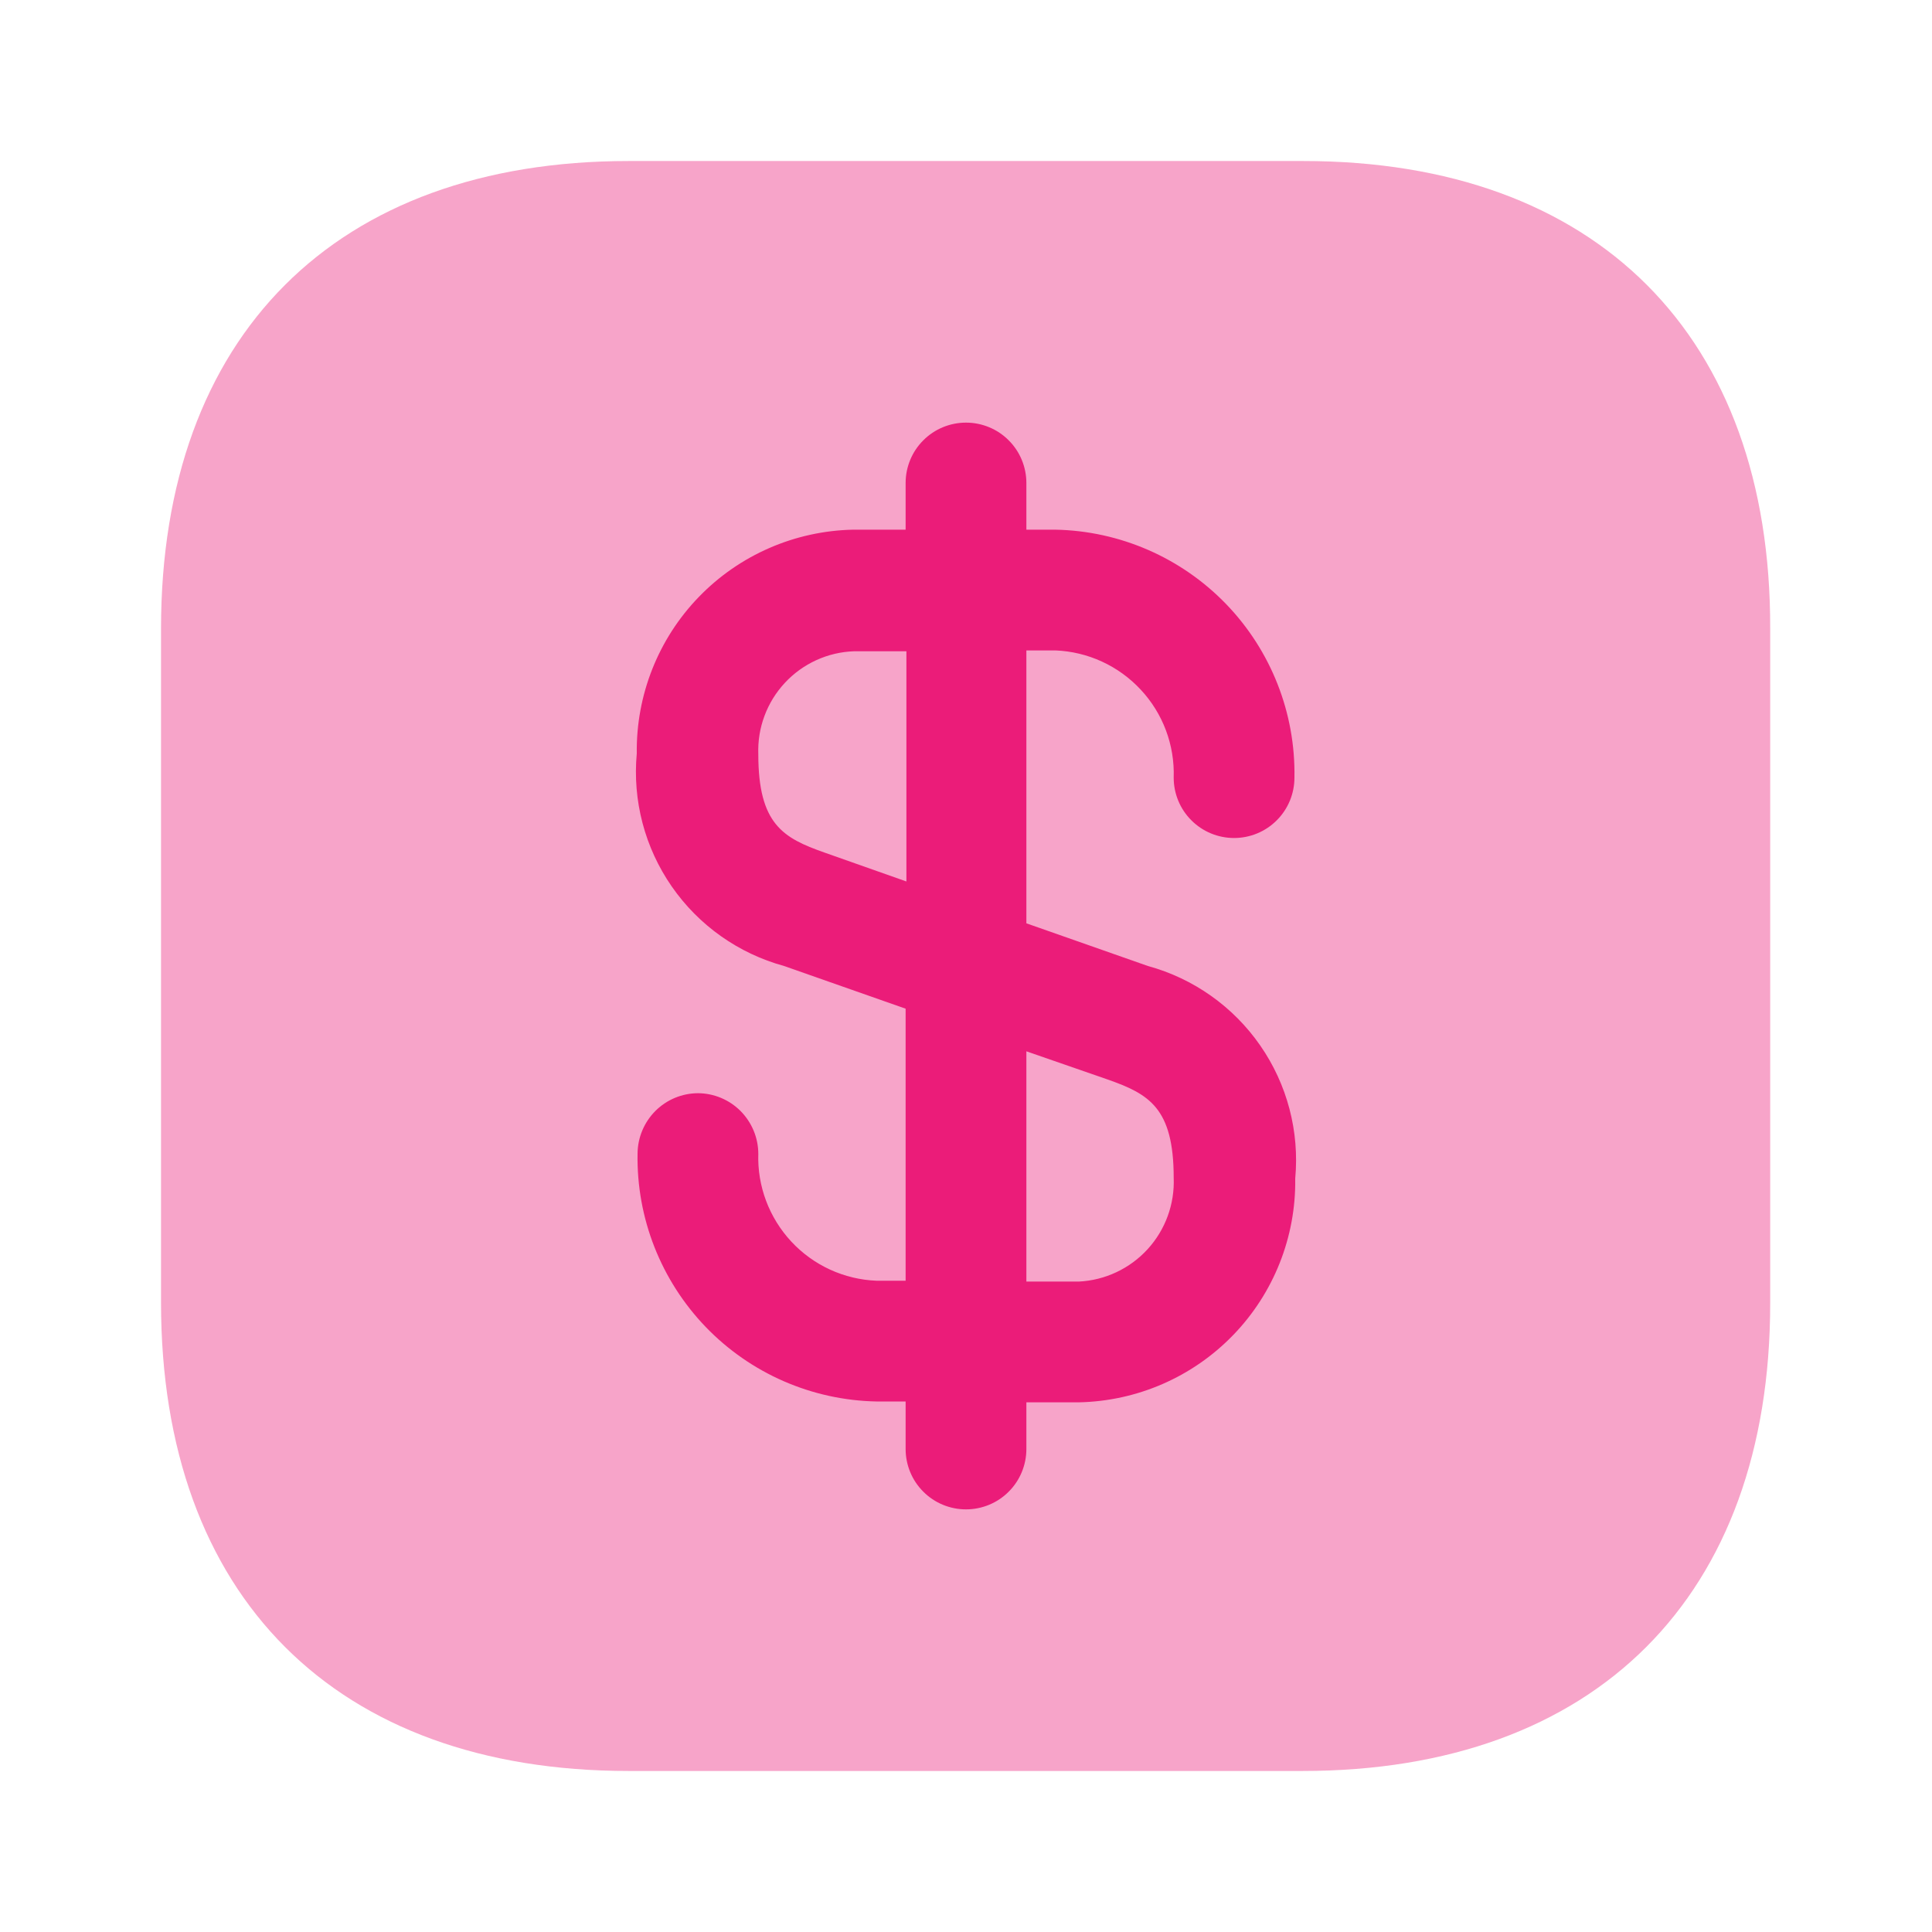
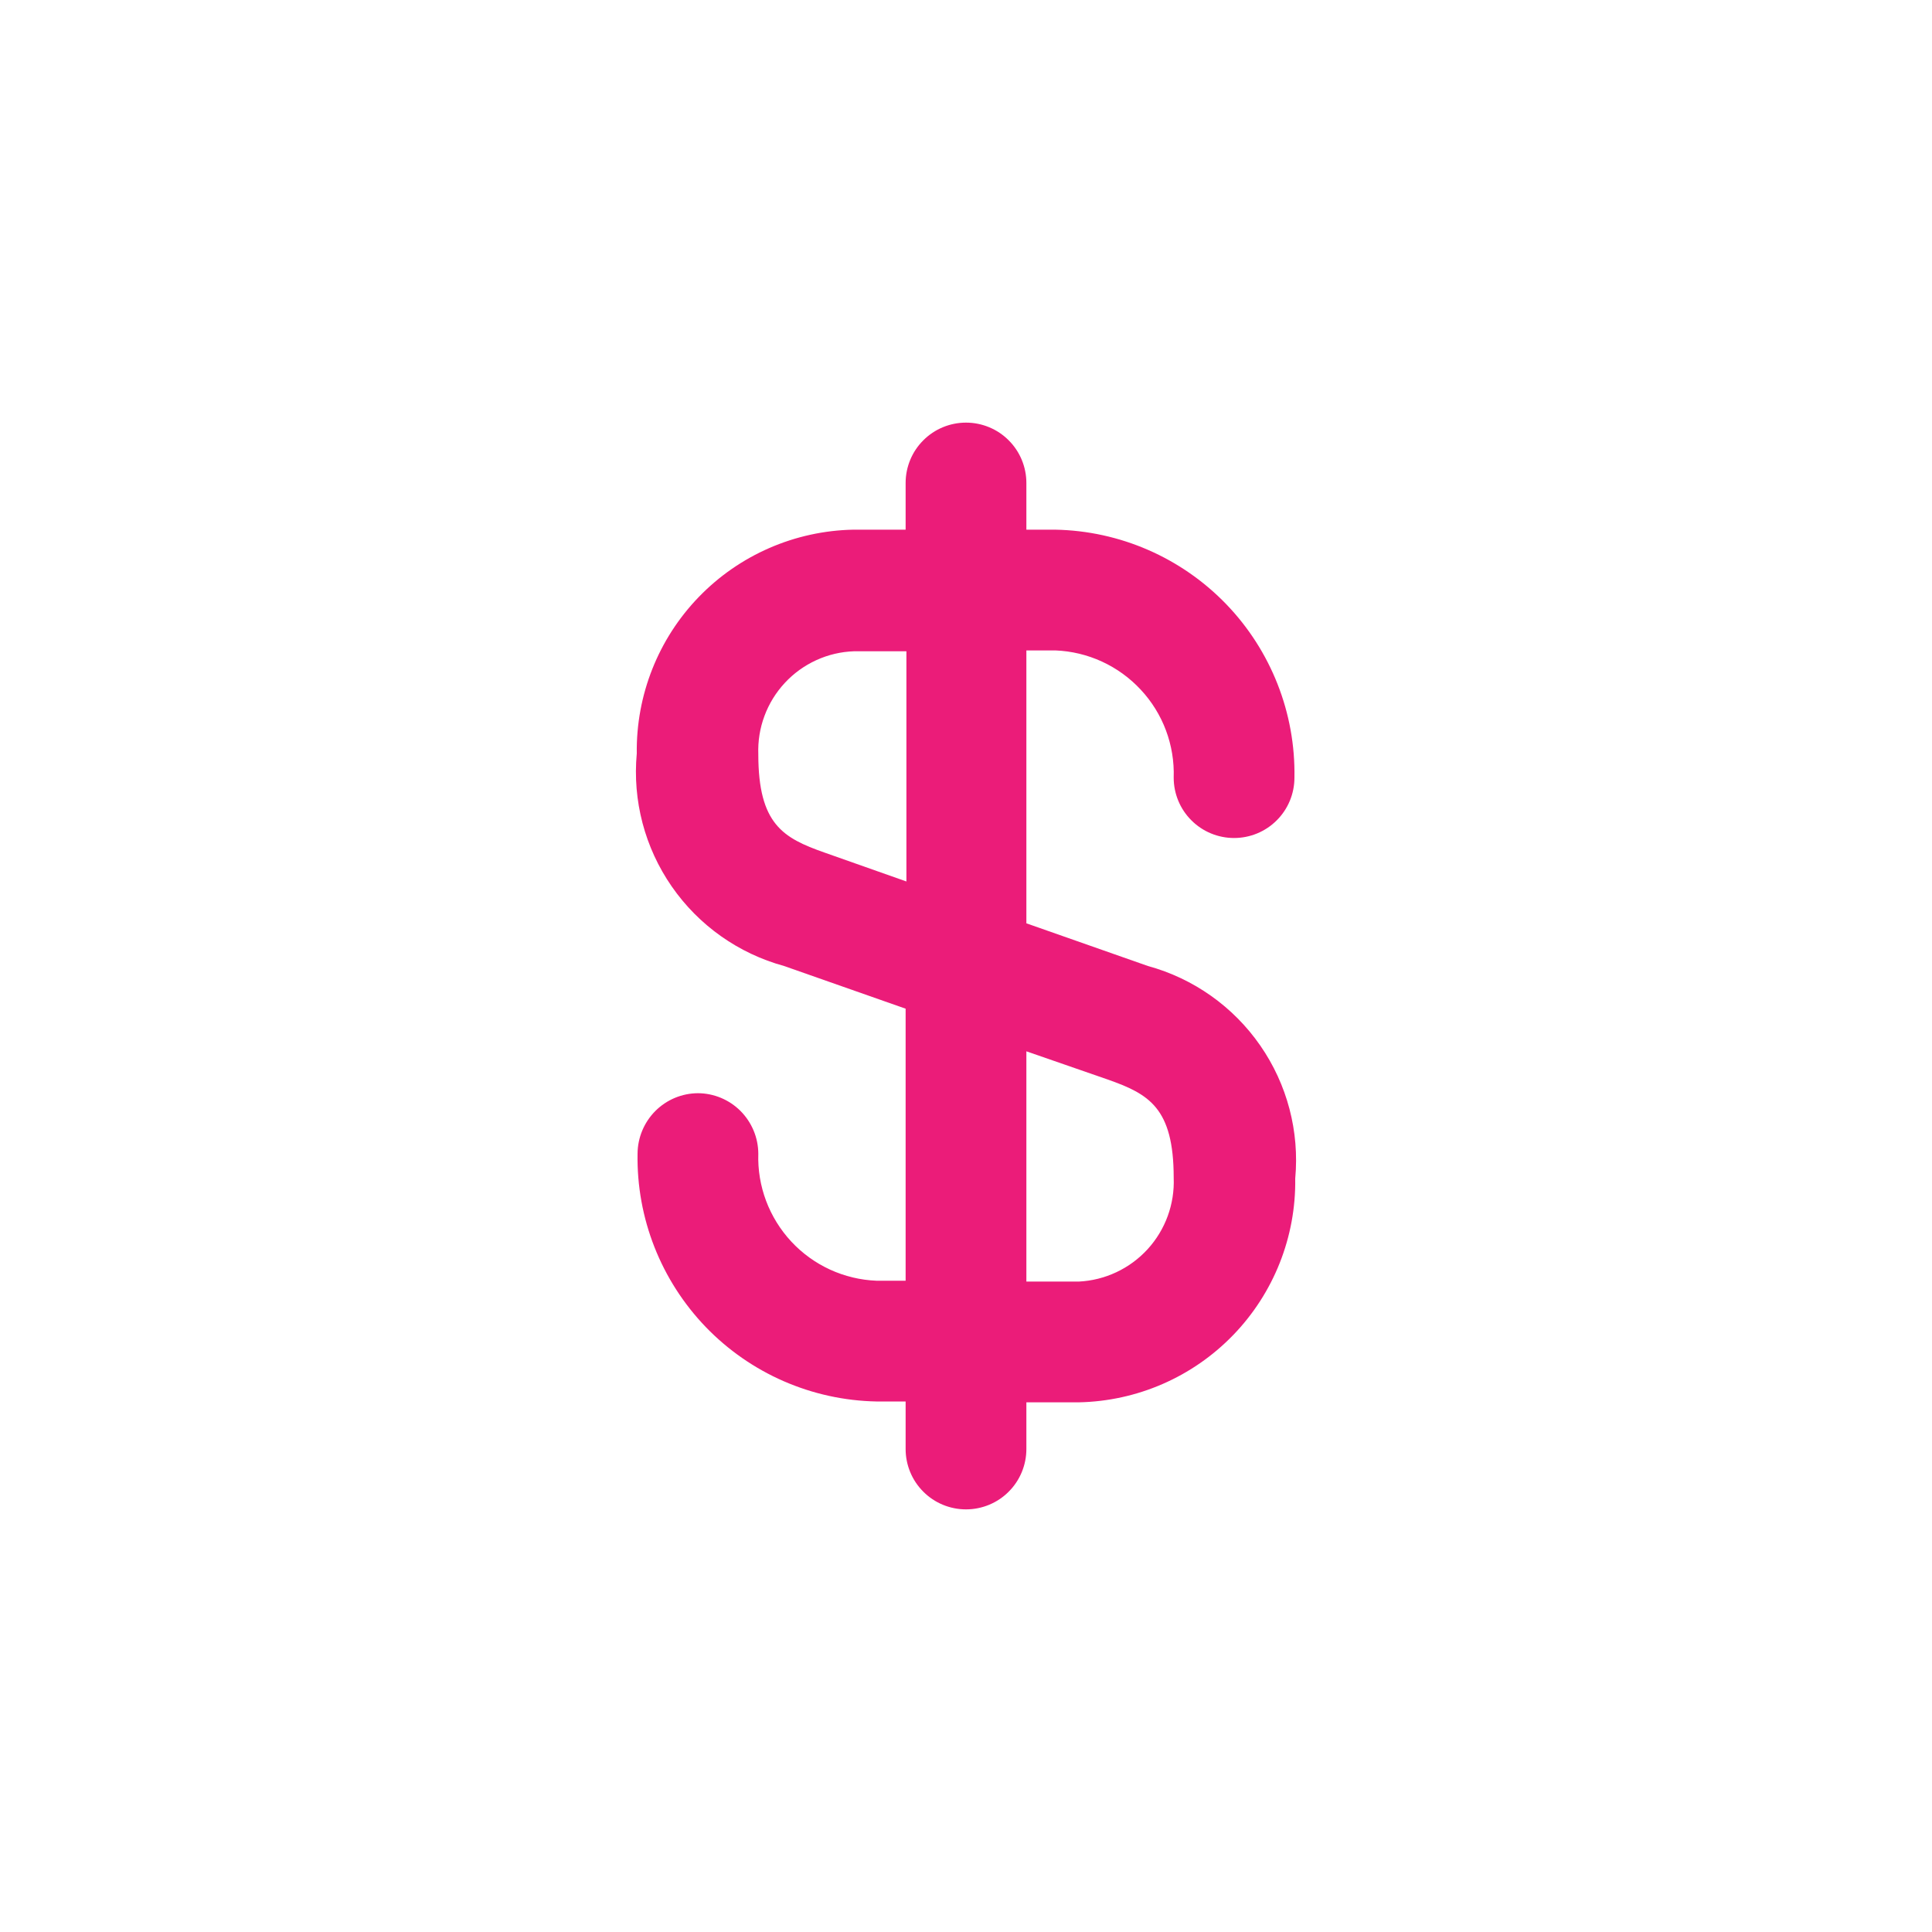
<svg xmlns="http://www.w3.org/2000/svg" width="32" height="32" viewBox="0 0 32 32" fill="none">
-   <path opacity="0.4" d="M21.587 2.667H10.413C5.56 2.667 2.667 5.56 2.667 10.413V21.573C2.667 26.44 5.56 29.333 10.413 29.333H21.573C26.427 29.333 29.32 26.44 29.32 21.587V10.413C29.333 5.56 26.44 2.667 21.587 2.667Z" fill="#EB1C79" />
  <path d="M19.013 16L17 15.293V10.773H17.48C18.019 10.794 18.527 11.028 18.894 11.423C19.262 11.817 19.458 12.341 19.44 12.88C19.44 13.145 19.545 13.4 19.733 13.587C19.92 13.775 20.175 13.88 20.44 13.88C20.705 13.88 20.96 13.775 21.147 13.587C21.335 13.4 21.44 13.145 21.44 12.88C21.459 11.81 21.052 10.777 20.31 10.007C19.567 9.237 18.549 8.793 17.48 8.773H17V8C17 7.735 16.895 7.48 16.707 7.293C16.52 7.105 16.265 7 16 7C15.735 7 15.48 7.105 15.293 7.293C15.105 7.48 15 7.735 15 8V8.773H14.133C13.167 8.792 12.247 9.192 11.575 9.887C10.903 10.581 10.534 11.514 10.547 12.48C10.475 13.26 10.68 14.04 11.127 14.684C11.573 15.327 12.231 15.793 12.987 16L15 16.707V21.213H14.52C13.981 21.192 13.473 20.959 13.106 20.564C12.739 20.169 12.542 19.645 12.56 19.107C12.558 18.842 12.452 18.589 12.265 18.401C12.078 18.214 11.825 18.108 11.56 18.107C11.295 18.108 11.042 18.214 10.855 18.401C10.668 18.589 10.562 18.842 10.56 19.107C10.541 20.176 10.948 21.209 11.69 21.98C12.433 22.75 13.45 23.193 14.52 23.213H15V24C15 24.265 15.105 24.52 15.293 24.707C15.48 24.895 15.735 25 16 25C16.265 25 16.52 24.895 16.707 24.707C16.895 24.52 17 24.265 17 24V23.227H17.867C18.833 23.208 19.753 22.808 20.425 22.113C21.097 21.419 21.467 20.486 21.453 19.52C21.525 18.74 21.32 17.96 20.873 17.316C20.427 16.673 19.769 16.207 19.013 16ZM13.653 14.12C12.973 13.88 12.56 13.653 12.56 12.493C12.552 12.277 12.586 12.061 12.662 11.858C12.737 11.655 12.852 11.469 12.999 11.311C13.146 11.152 13.324 11.024 13.521 10.934C13.718 10.844 13.93 10.794 14.147 10.787H15.013V14.6L13.653 14.12ZM17.867 21.227H17V17.413L18.347 17.88C19.027 18.12 19.44 18.347 19.44 19.507C19.458 19.943 19.302 20.369 19.008 20.691C18.713 21.013 18.303 21.206 17.867 21.227Z" fill="#EB1C79" />
</svg>